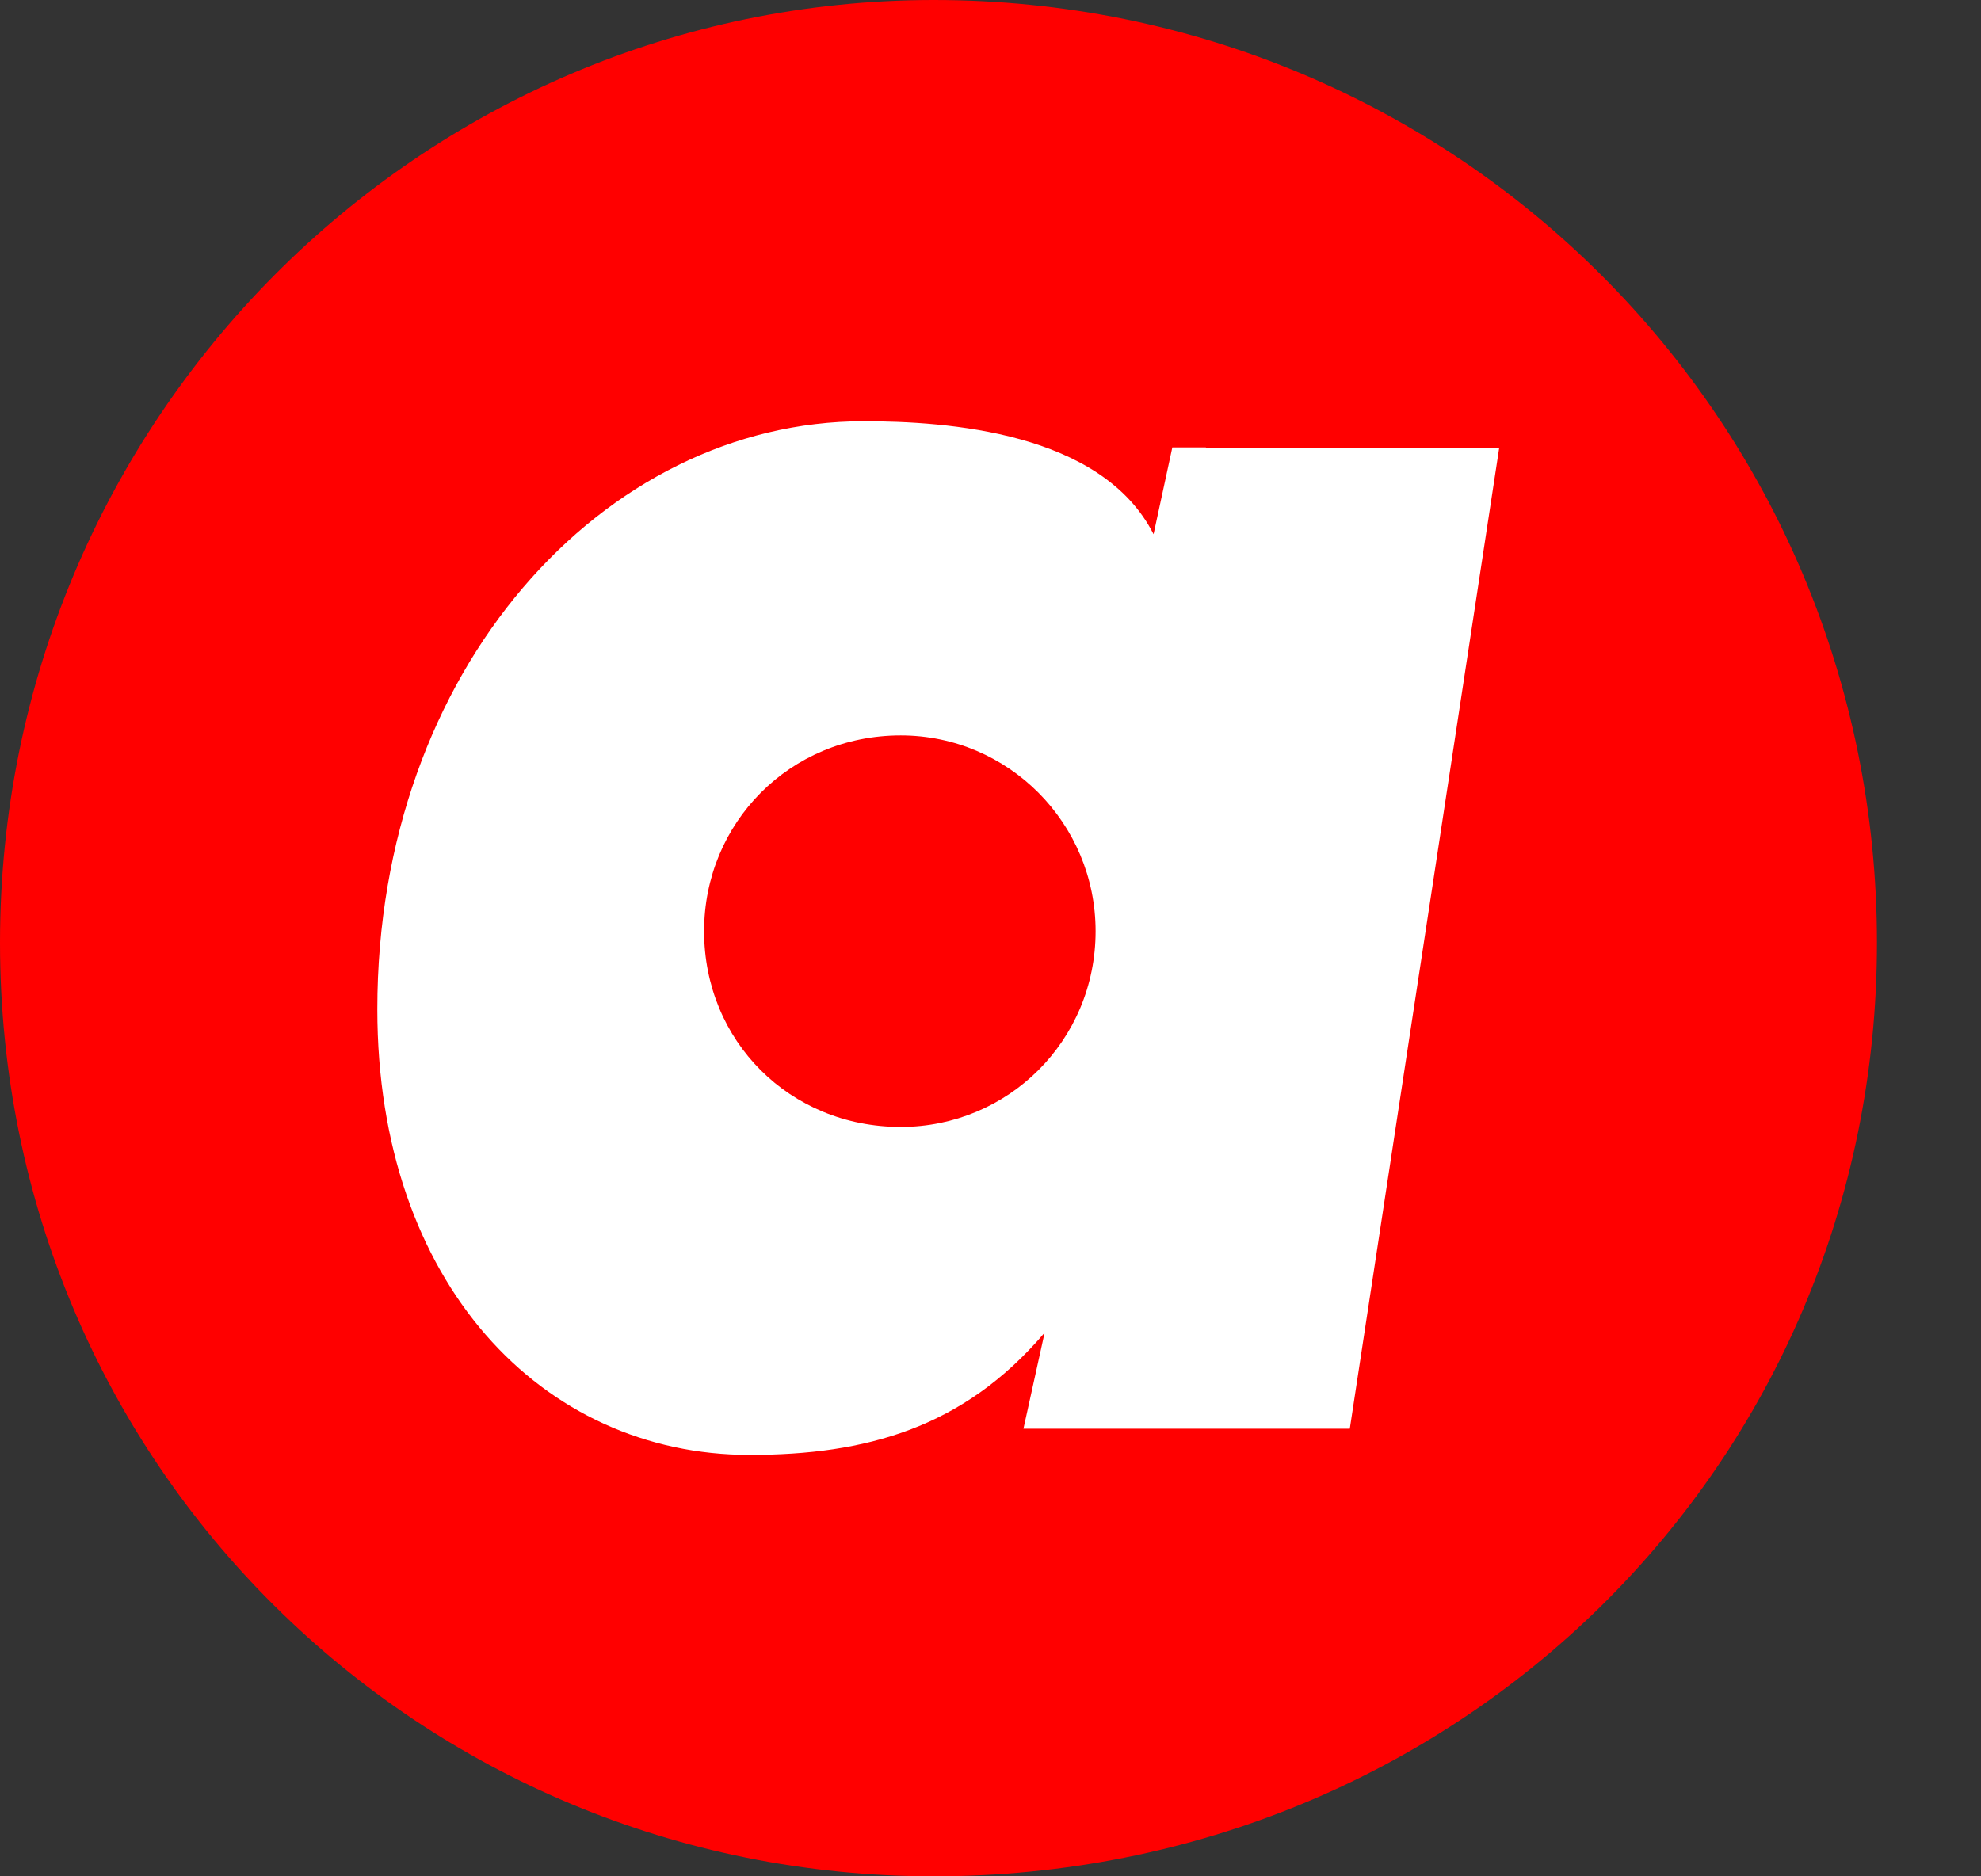
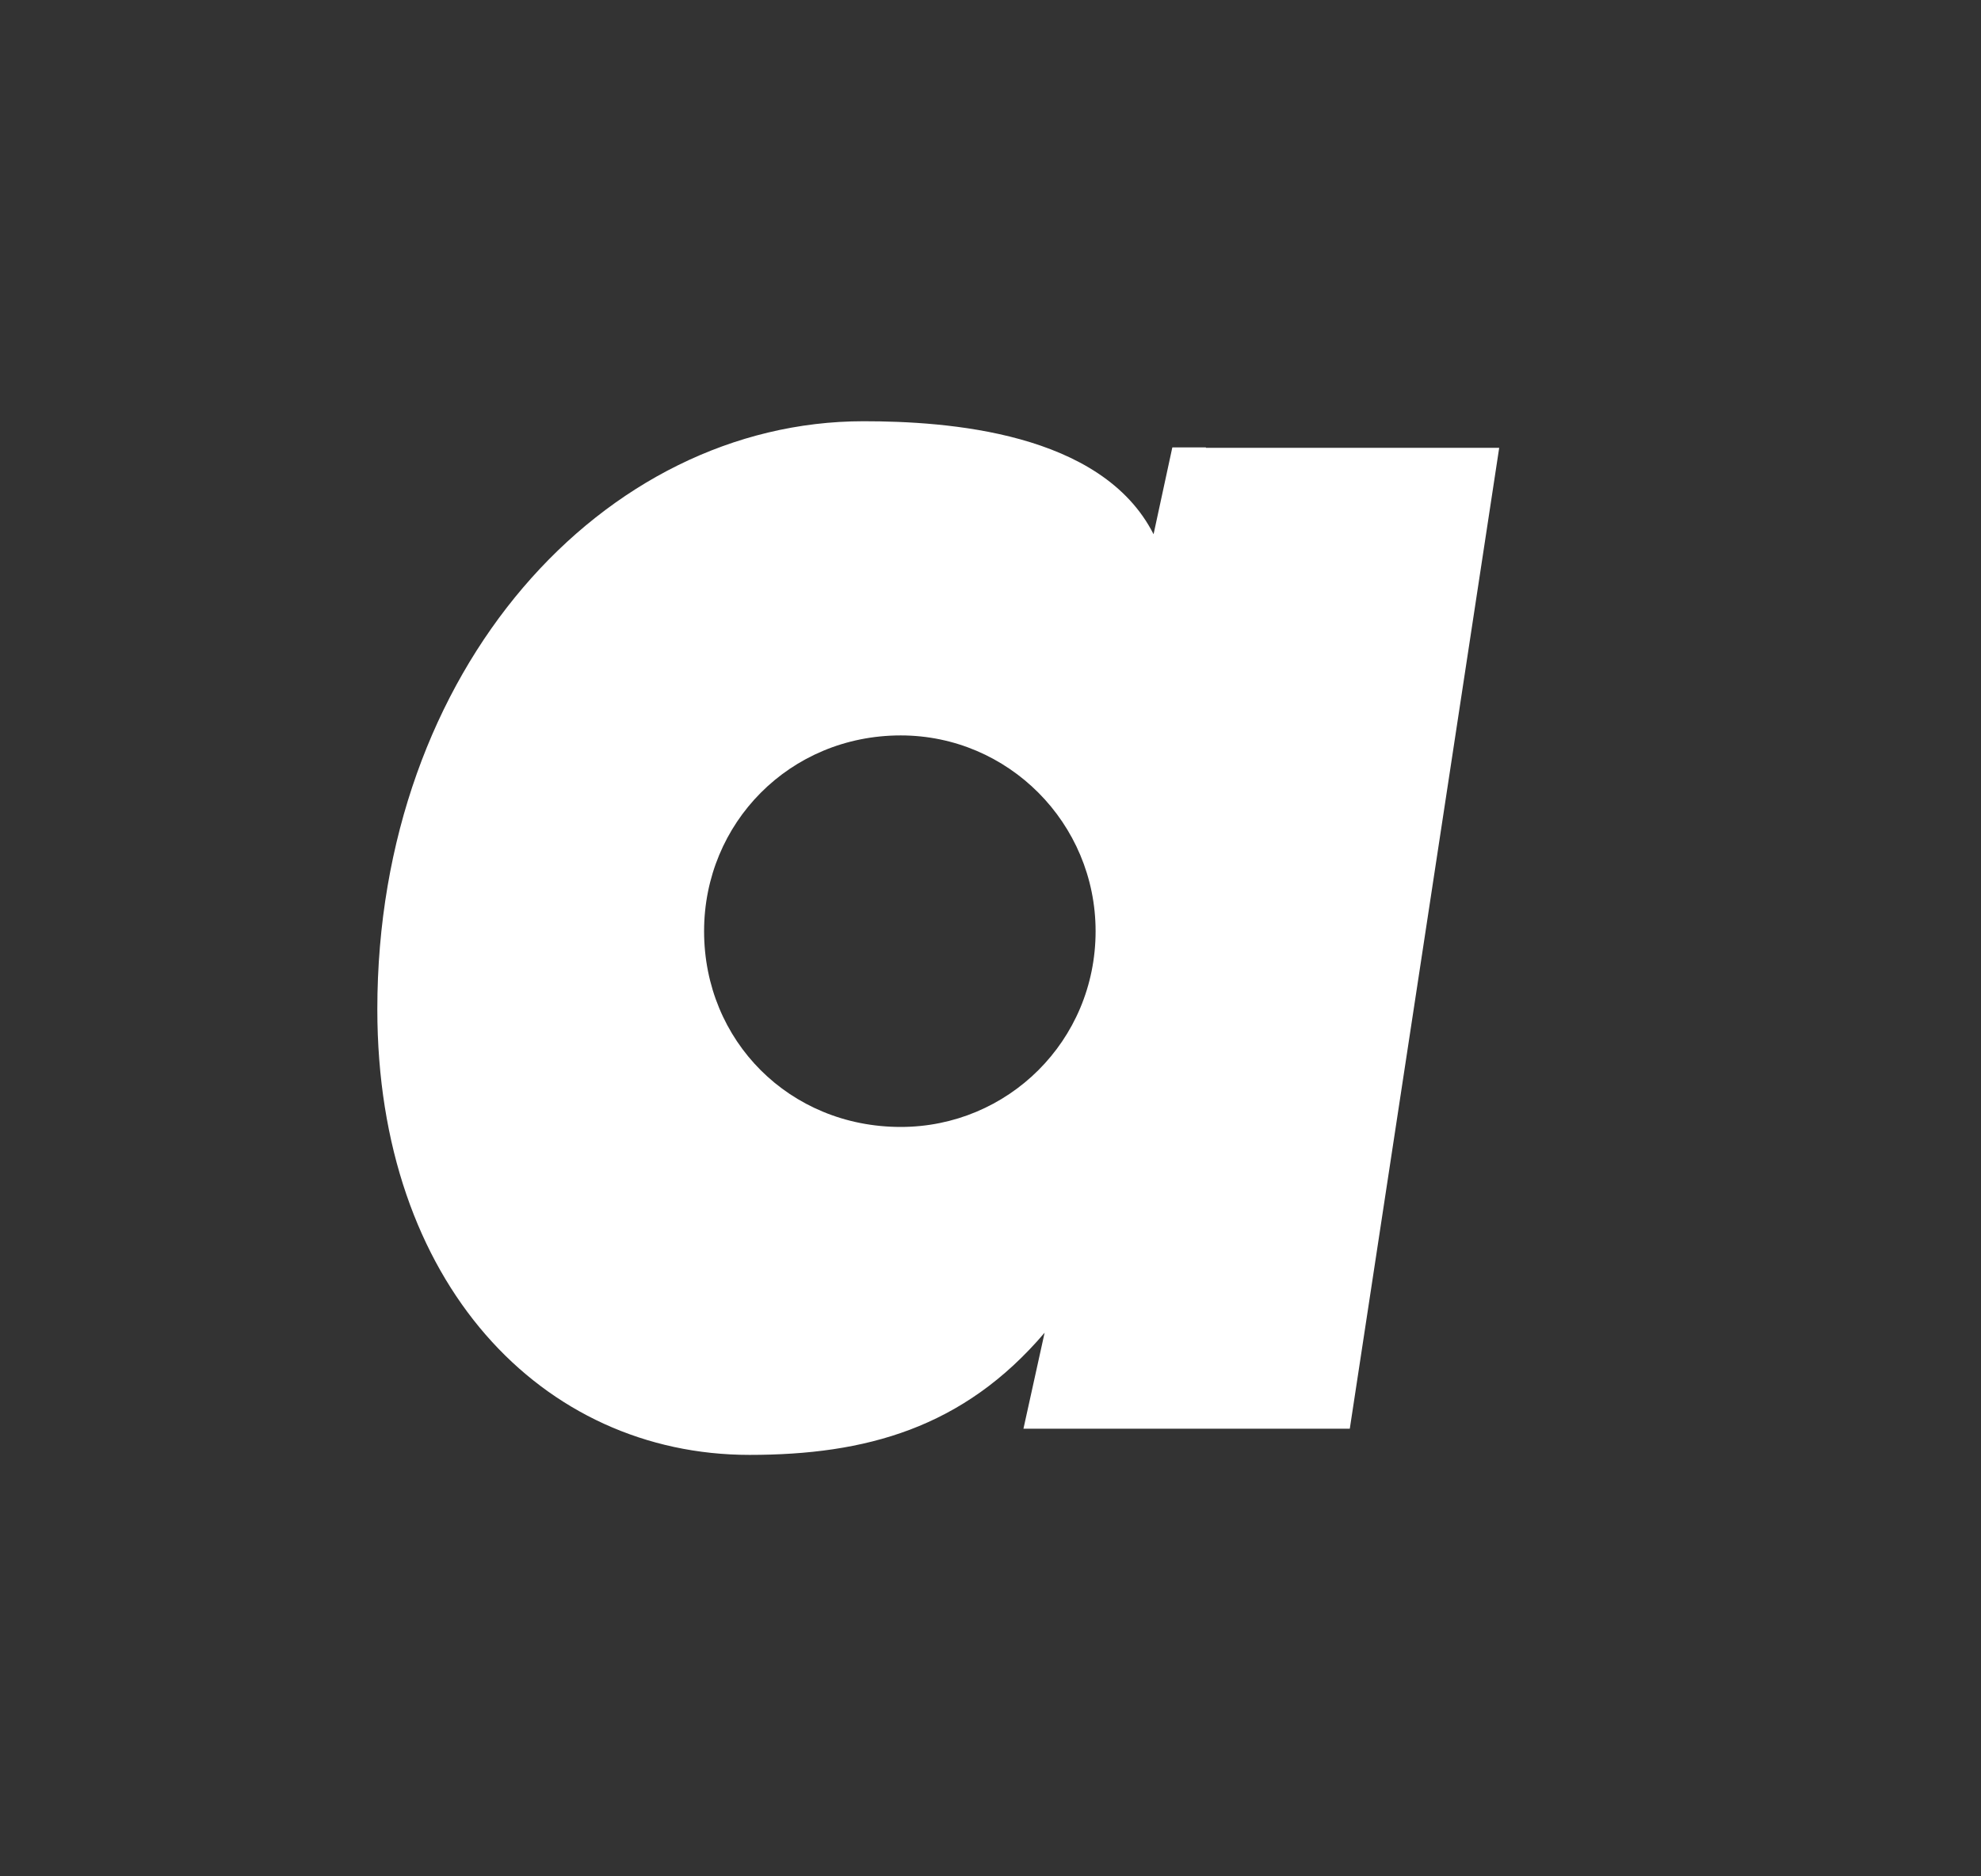
<svg xmlns="http://www.w3.org/2000/svg" width="19" height="18" viewBox="0 0 19 18" fill="none">
  <rect x="0" y="0" width="19" height="18" fill="#333333" stroke="none" />
-   <path d="M0 9.044C0 4.028 4.029 0 8.957 0C13.973 0 18.002 4.028 18.002 9.044C18.002 14.06 13.973 18 8.957 18C4.029 18 0 14.06 0 9.044Z" fill="#FF0000" />
  <path d="M11.566 4.292H11.244L11.064 5.125C10.566 4.142 9.08 4.041 8.282 4.041C5.792 4.041 3.619 6.416 3.619 9.682C3.619 12.309 5.201 13.957 7.189 13.957C8.3 13.957 9.239 13.702 10.019 12.785L9.816 13.706H10.27H12.946L14.379 4.296H11.566V4.292ZM8.639 10.811C7.573 10.811 6.753 9.986 6.753 8.933C6.753 7.897 7.573 7.055 8.639 7.055C9.671 7.055 10.508 7.897 10.508 8.933C10.508 9.986 9.666 10.811 8.639 10.811Z" fill="white" />
</svg>